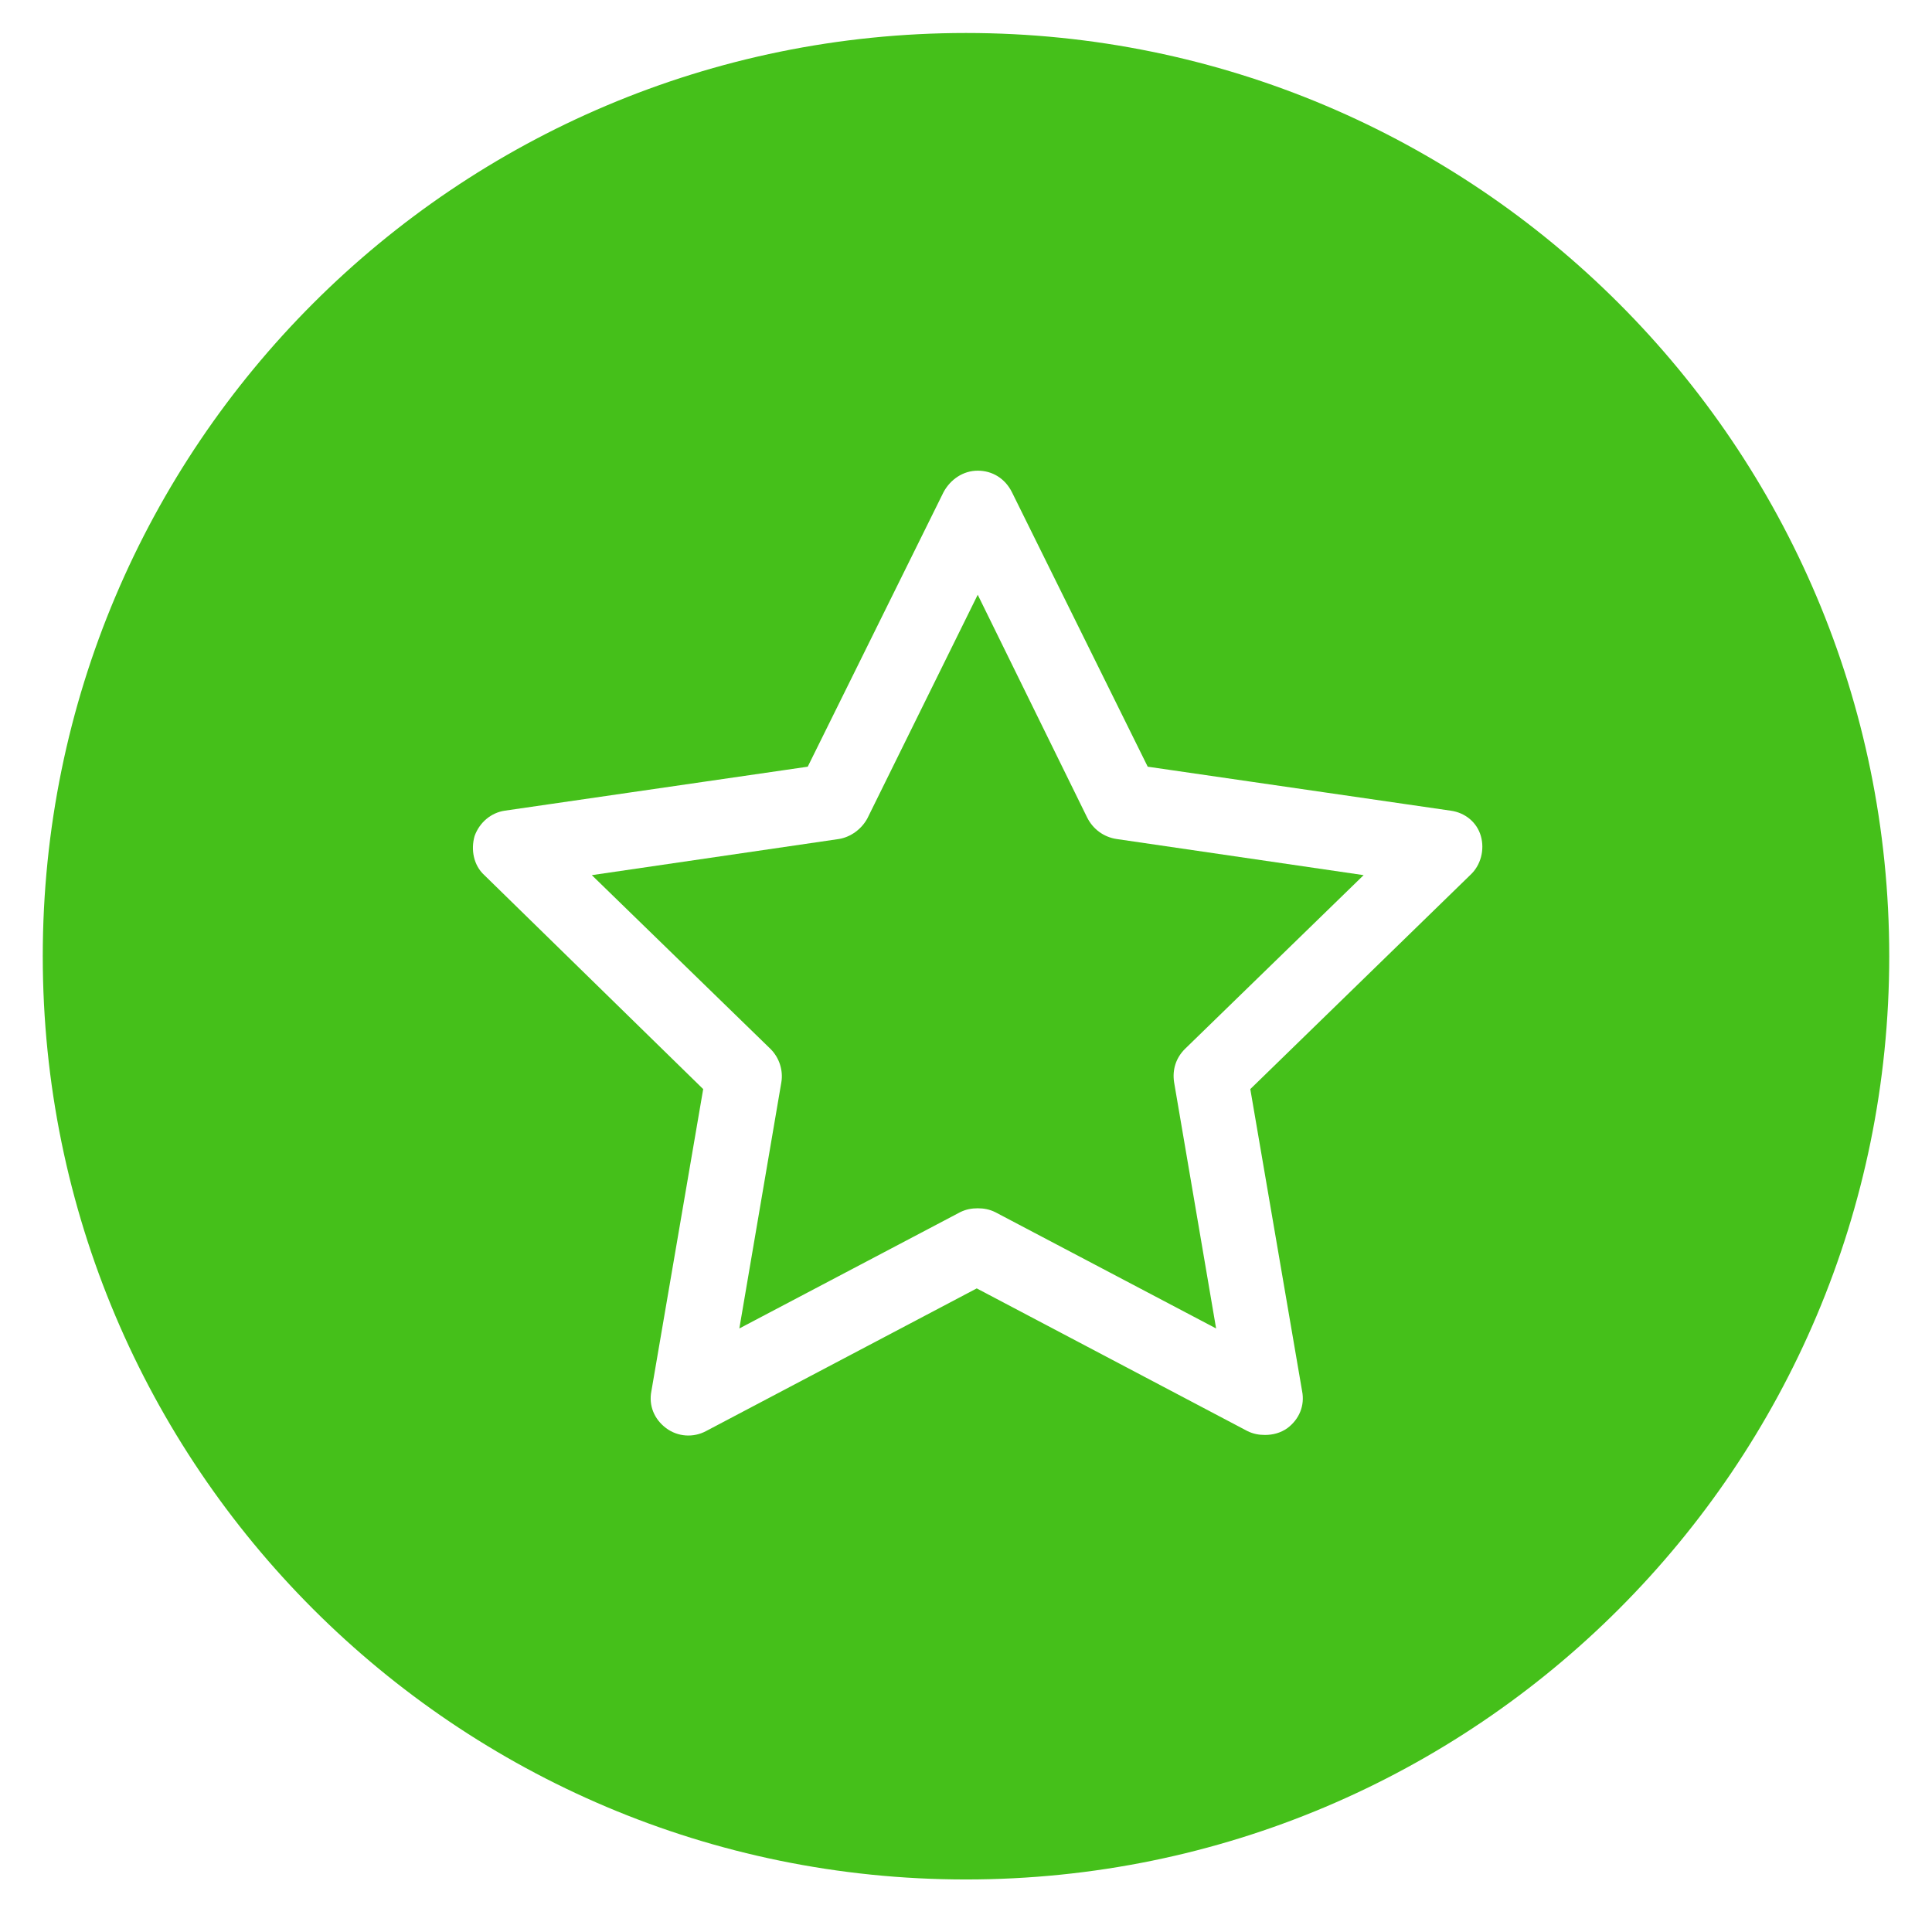
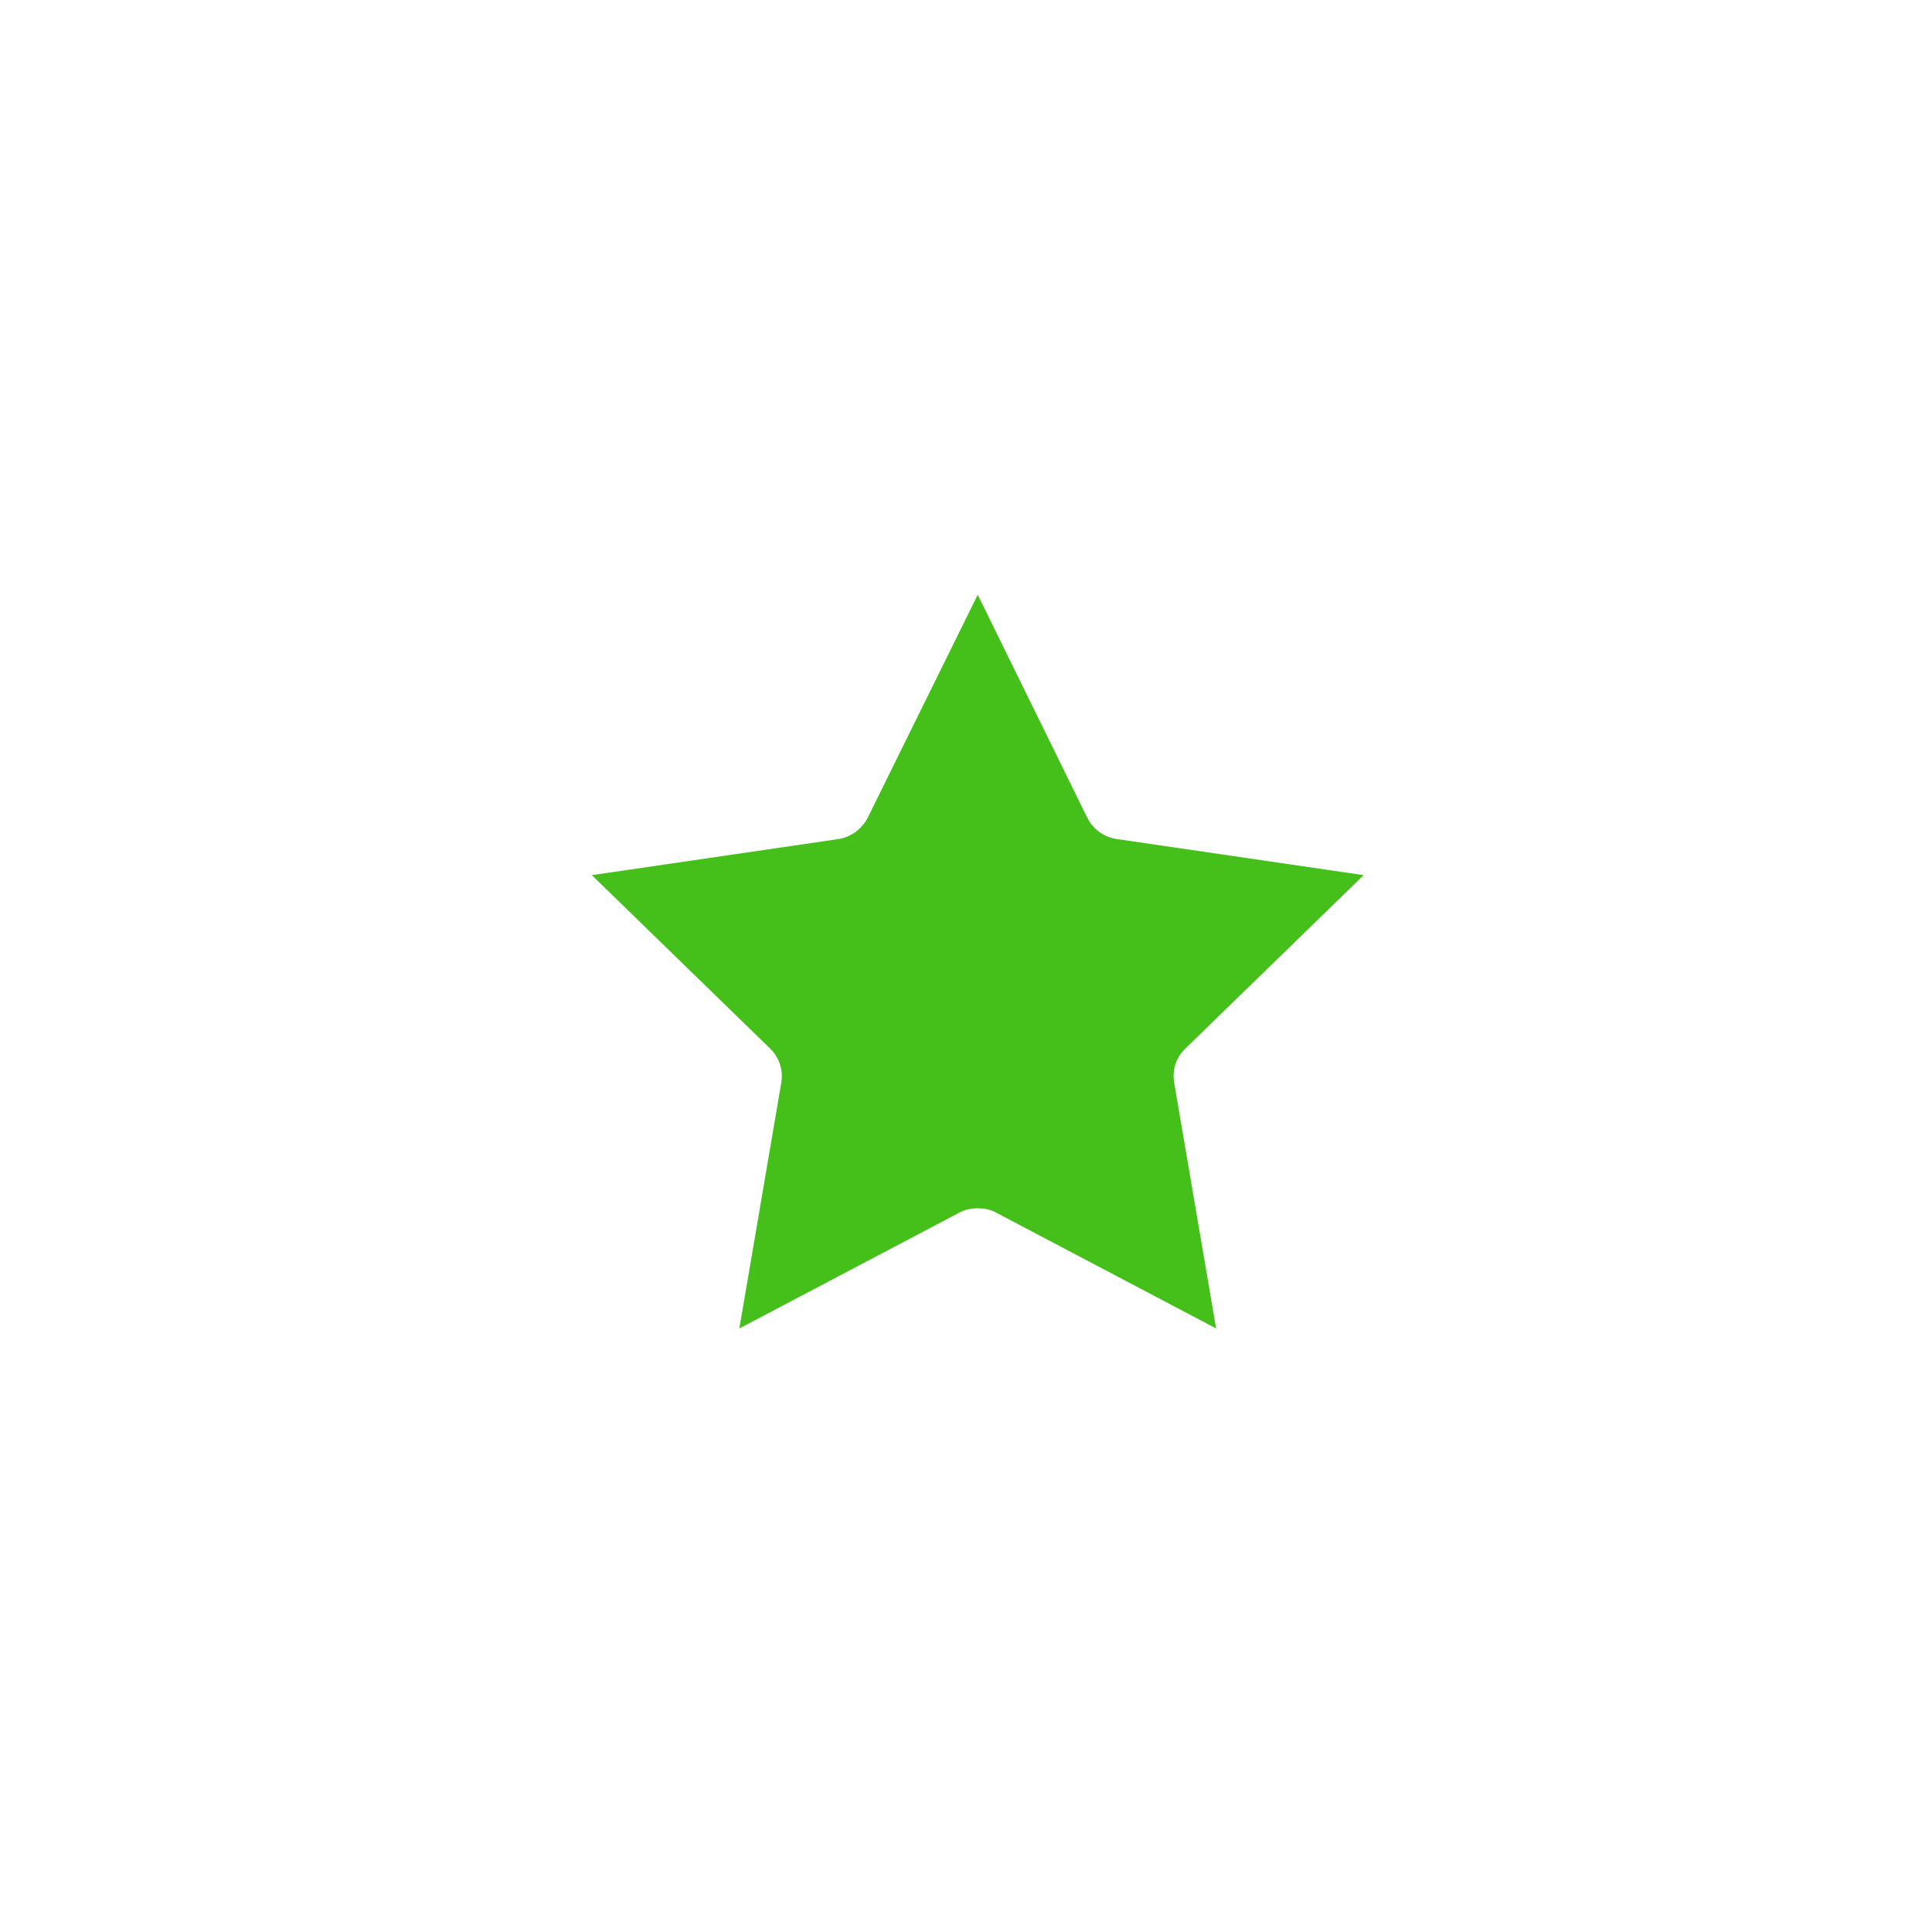
<svg xmlns="http://www.w3.org/2000/svg" t="1689040874683" class="icon" viewBox="0 0 1024 1024" version="1.1" p-id="5478" width="200" height="200">
  <path d="M576.209 433.292L518.214 315.23l-58.513 118.58c-3.107 5.696-8.803 9.838-15.017 10.874l-131.007 19.159 94.76 92.171c4.66 4.66 6.732 11.392 5.696 17.606l-22.266 130.489 117.026-61.62c3.107-1.553 6.214-2.071 9.321-2.071s6.214 0.518 9.321 2.071l117.026 61.62-22.266-130.489c-1.036-6.732 1.036-12.945 5.696-17.606l94.76-92.171-131.007-19.159c-6.732-1.036-12.428-5.178-15.534-11.392z" fill="#45C01A" p-id="5479" />
-   <path d="M512 17.486c-270.3 0-489.335 219.036-489.335 489.335s219.036 489.335 489.335 489.335 489.335-219.036 489.335-489.335-219.036-489.335-489.335-489.335z m267.193 446.357l-116.508 113.402 27.444 160.005c1.553 7.767-1.553 15.017-7.767 19.677-3.625 2.589-7.767 3.625-11.91 3.625-3.107 0-6.214-0.518-9.321-2.071L517.696 682.879l-143.435 75.601c-6.732 3.625-15.017 3.107-21.23-1.553-6.214-4.66-9.321-11.91-7.767-19.677l27.444-160.005-115.991-113.402c-5.696-5.178-7.249-13.463-5.178-20.713 2.589-7.249 8.803-12.428 16.052-13.463l160.523-23.302 71.976-145.506c3.625-6.732 10.356-11.392 18.124-11.392s14.499 4.143 18.124 11.392l71.976 145.506 160.523 23.302c7.767 1.036 13.981 6.214 16.052 13.463 2.071 7.249 0 15.534-5.696 20.713z" fill="#45C01A" p-id="5480" />
</svg>